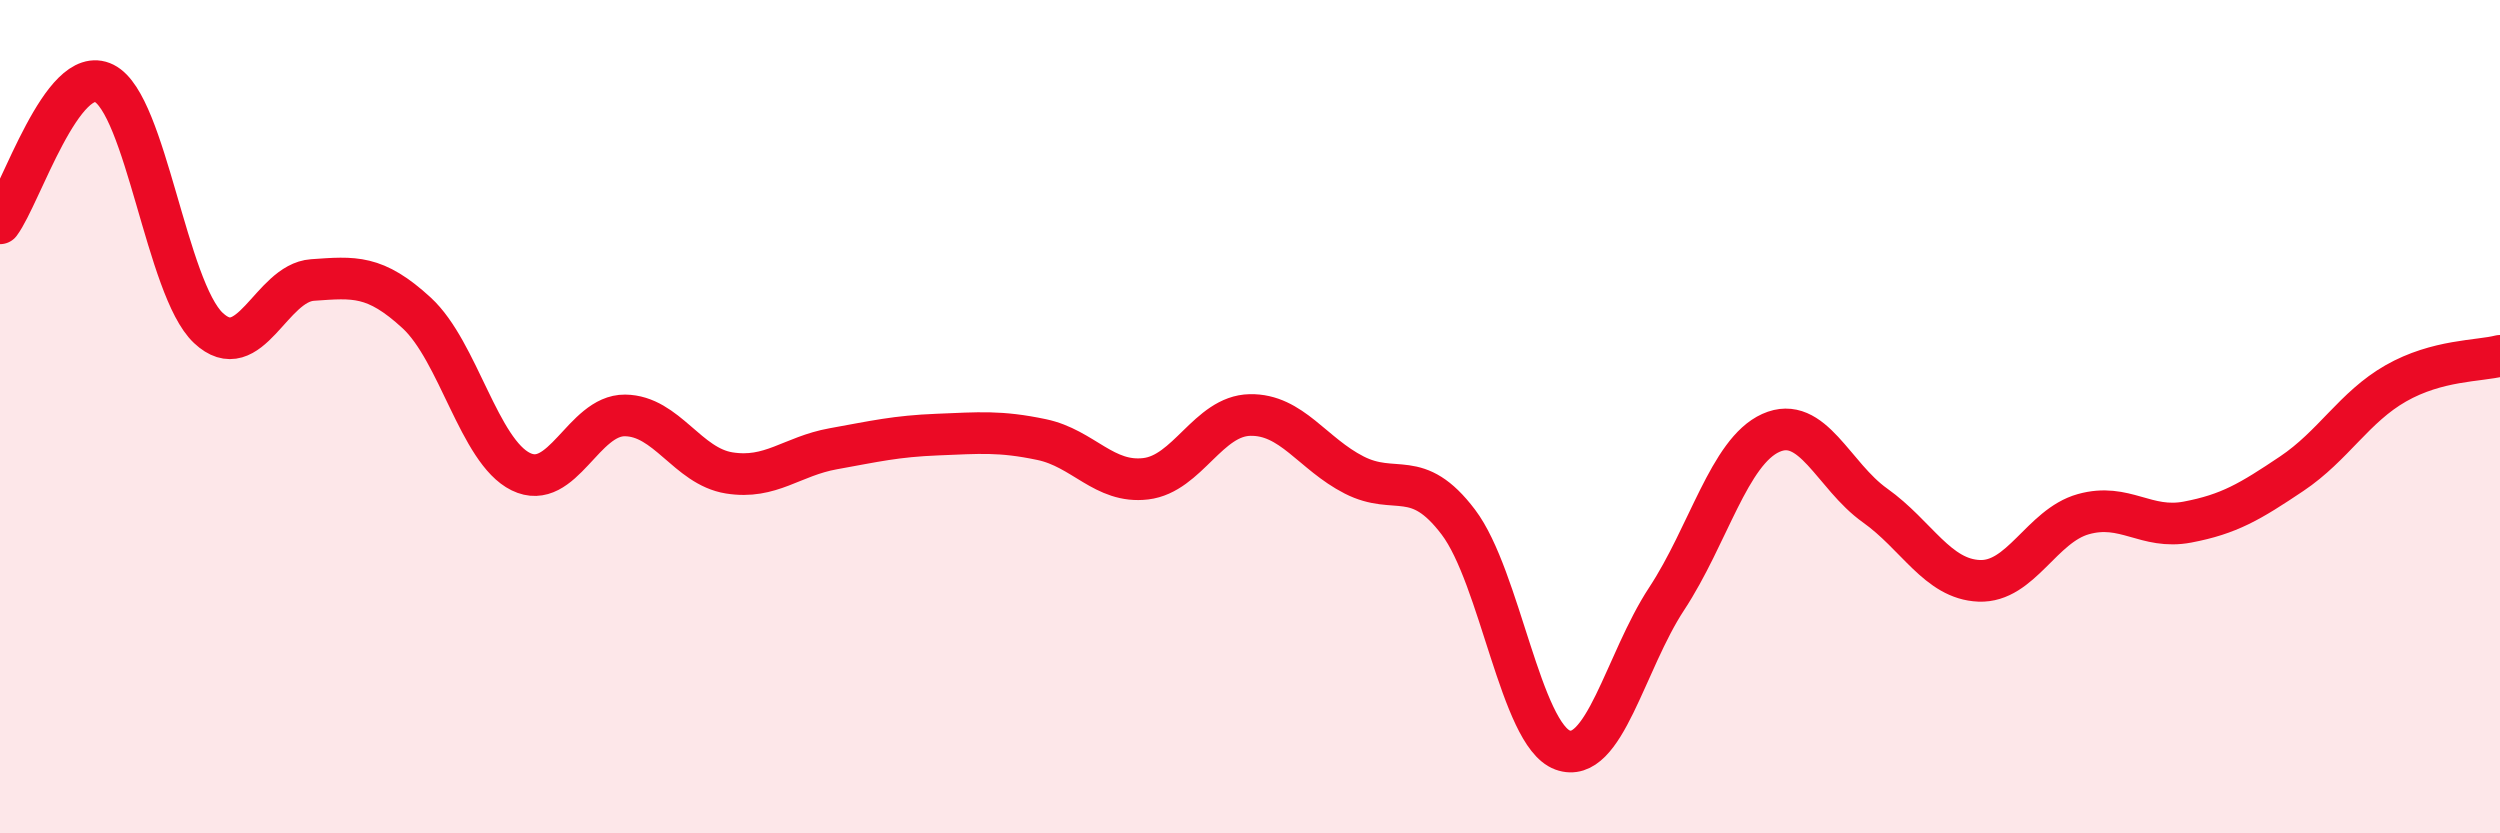
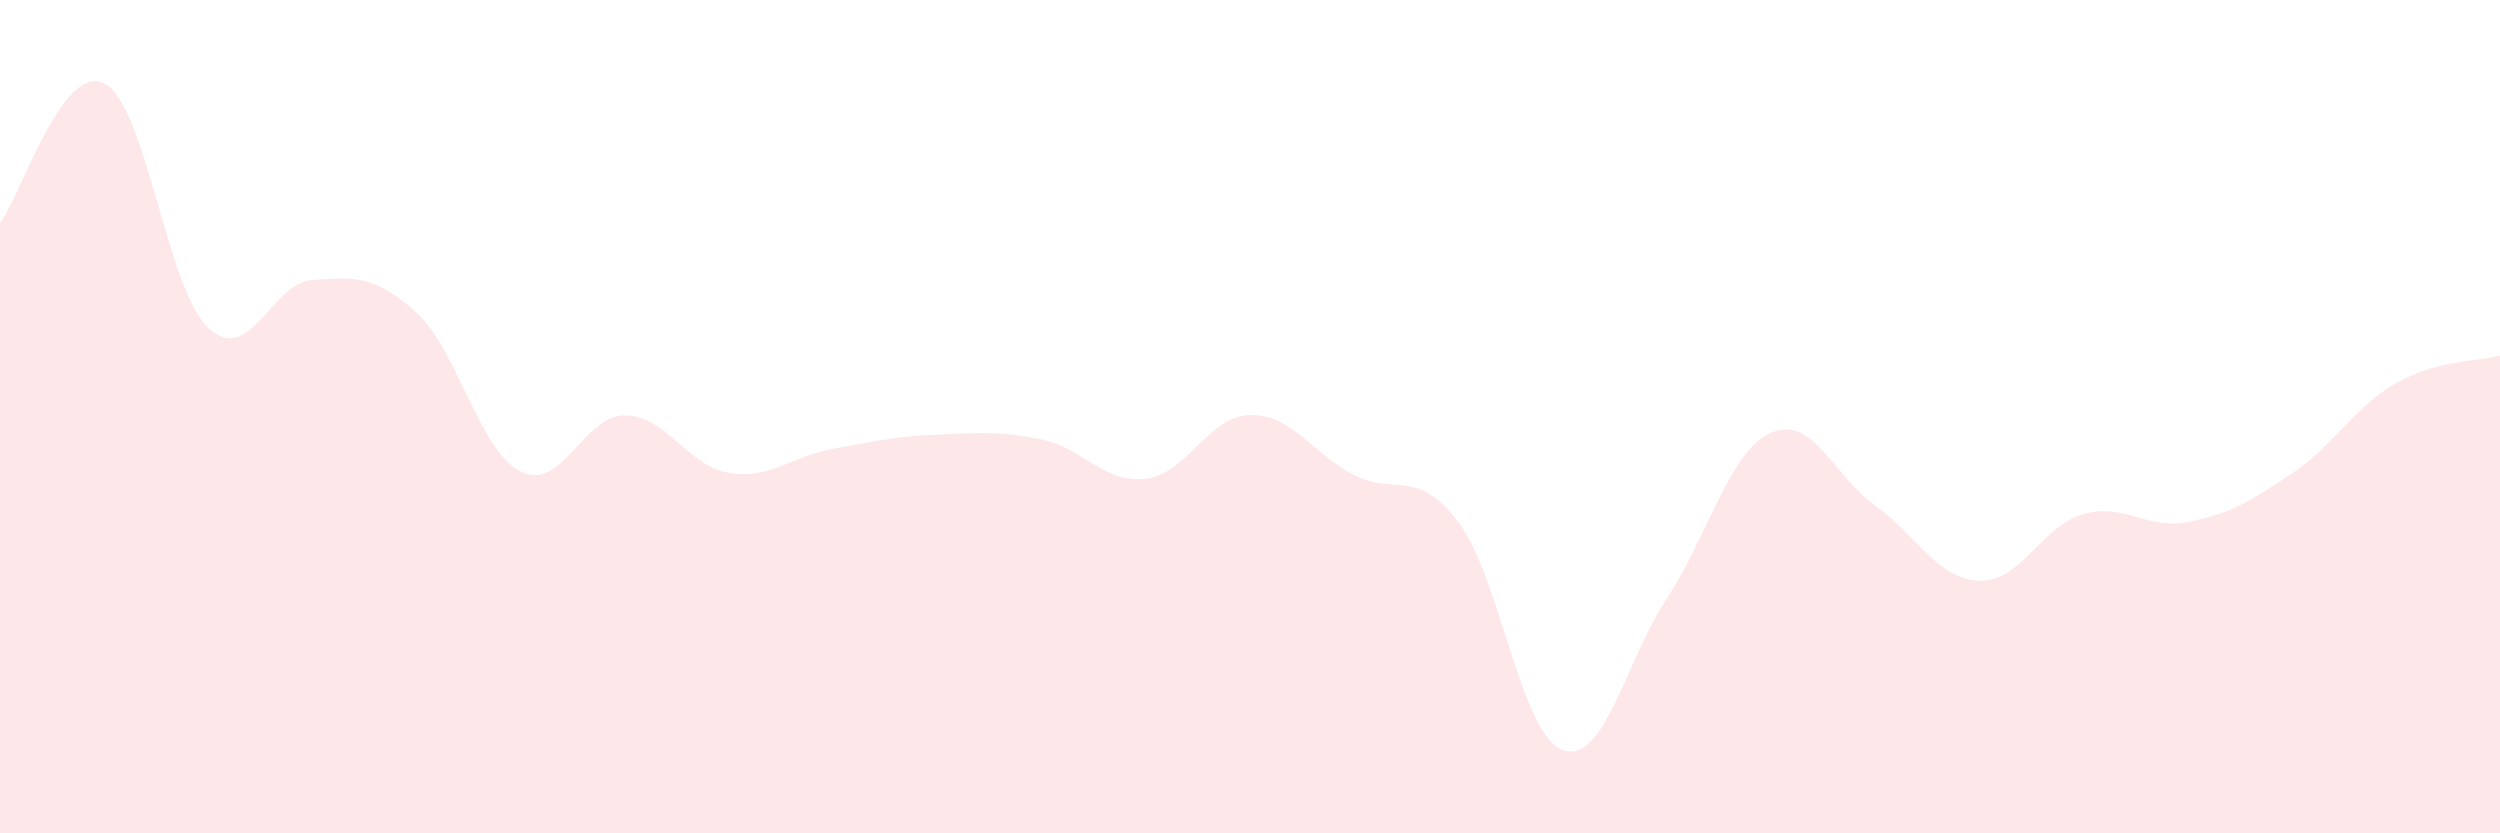
<svg xmlns="http://www.w3.org/2000/svg" width="60" height="20" viewBox="0 0 60 20">
  <path d="M 0,5.36 C 0.5,4.69 1.5,1.5 2.5,2 C 3.5,2.5 4,6.93 5,7.87 C 6,8.81 6.5,6.79 7.5,6.72 C 8.5,6.65 9,6.59 10,7.51 C 11,8.43 11.5,10.83 12.5,11.32 C 13.5,11.81 14,9.96 15,9.97 C 16,9.98 16.5,11.19 17.5,11.35 C 18.5,11.51 19,10.95 20,10.77 C 21,10.59 21.5,10.47 22.5,10.43 C 23.5,10.39 24,10.34 25,10.55 C 26,10.76 26.5,11.61 27.5,11.49 C 28.5,11.37 29,9.98 30,9.96 C 31,9.94 31.5,10.89 32.5,11.4 C 33.5,11.91 34,11.21 35,12.53 C 36,13.85 36.5,17.63 37.5,18 C 38.5,18.37 39,15.89 40,14.37 C 41,12.85 41.5,10.84 42.5,10.39 C 43.5,9.94 44,11.42 45,12.13 C 46,12.84 46.5,13.9 47.5,13.94 C 48.5,13.98 49,12.62 50,12.34 C 51,12.06 51.5,12.72 52.5,12.53 C 53.5,12.34 54,12.04 55,11.37 C 56,10.7 56.5,9.77 57.5,9.2 C 58.5,8.63 59.5,8.67 60,8.54L60 20L0 20Z" fill="#EB0A25" opacity="0.1" stroke-linecap="round" stroke-linejoin="round" />
-   <path d="M 0,5.36 C 0.5,4.69 1.5,1.5 2.5,2 C 3.5,2.5 4,6.93 5,7.87 C 6,8.81 6.5,6.79 7.5,6.72 C 8.5,6.65 9,6.59 10,7.51 C 11,8.43 11.5,10.83 12.5,11.32 C 13.5,11.81 14,9.96 15,9.97 C 16,9.98 16.5,11.19 17.5,11.35 C 18.5,11.51 19,10.95 20,10.77 C 21,10.59 21.5,10.47 22.5,10.43 C 23.5,10.39 24,10.34 25,10.55 C 26,10.76 26.5,11.61 27.5,11.49 C 28.5,11.37 29,9.98 30,9.96 C 31,9.94 31.5,10.89 32.5,11.4 C 33.5,11.91 34,11.21 35,12.53 C 36,13.85 36.5,17.63 37.5,18 C 38.5,18.37 39,15.89 40,14.37 C 41,12.85 41.5,10.84 42.5,10.39 C 43.5,9.94 44,11.42 45,12.13 C 46,12.84 46.5,13.9 47.5,13.94 C 48.5,13.98 49,12.62 50,12.34 C 51,12.06 51.5,12.72 52.5,12.53 C 53.5,12.34 54,12.04 55,11.37 C 56,10.7 56.5,9.77 57.5,9.2 C 58.5,8.63 59.5,8.67 60,8.54" stroke="#EB0A25" stroke-width="1" fill="none" stroke-linecap="round" stroke-linejoin="round" />
</svg>